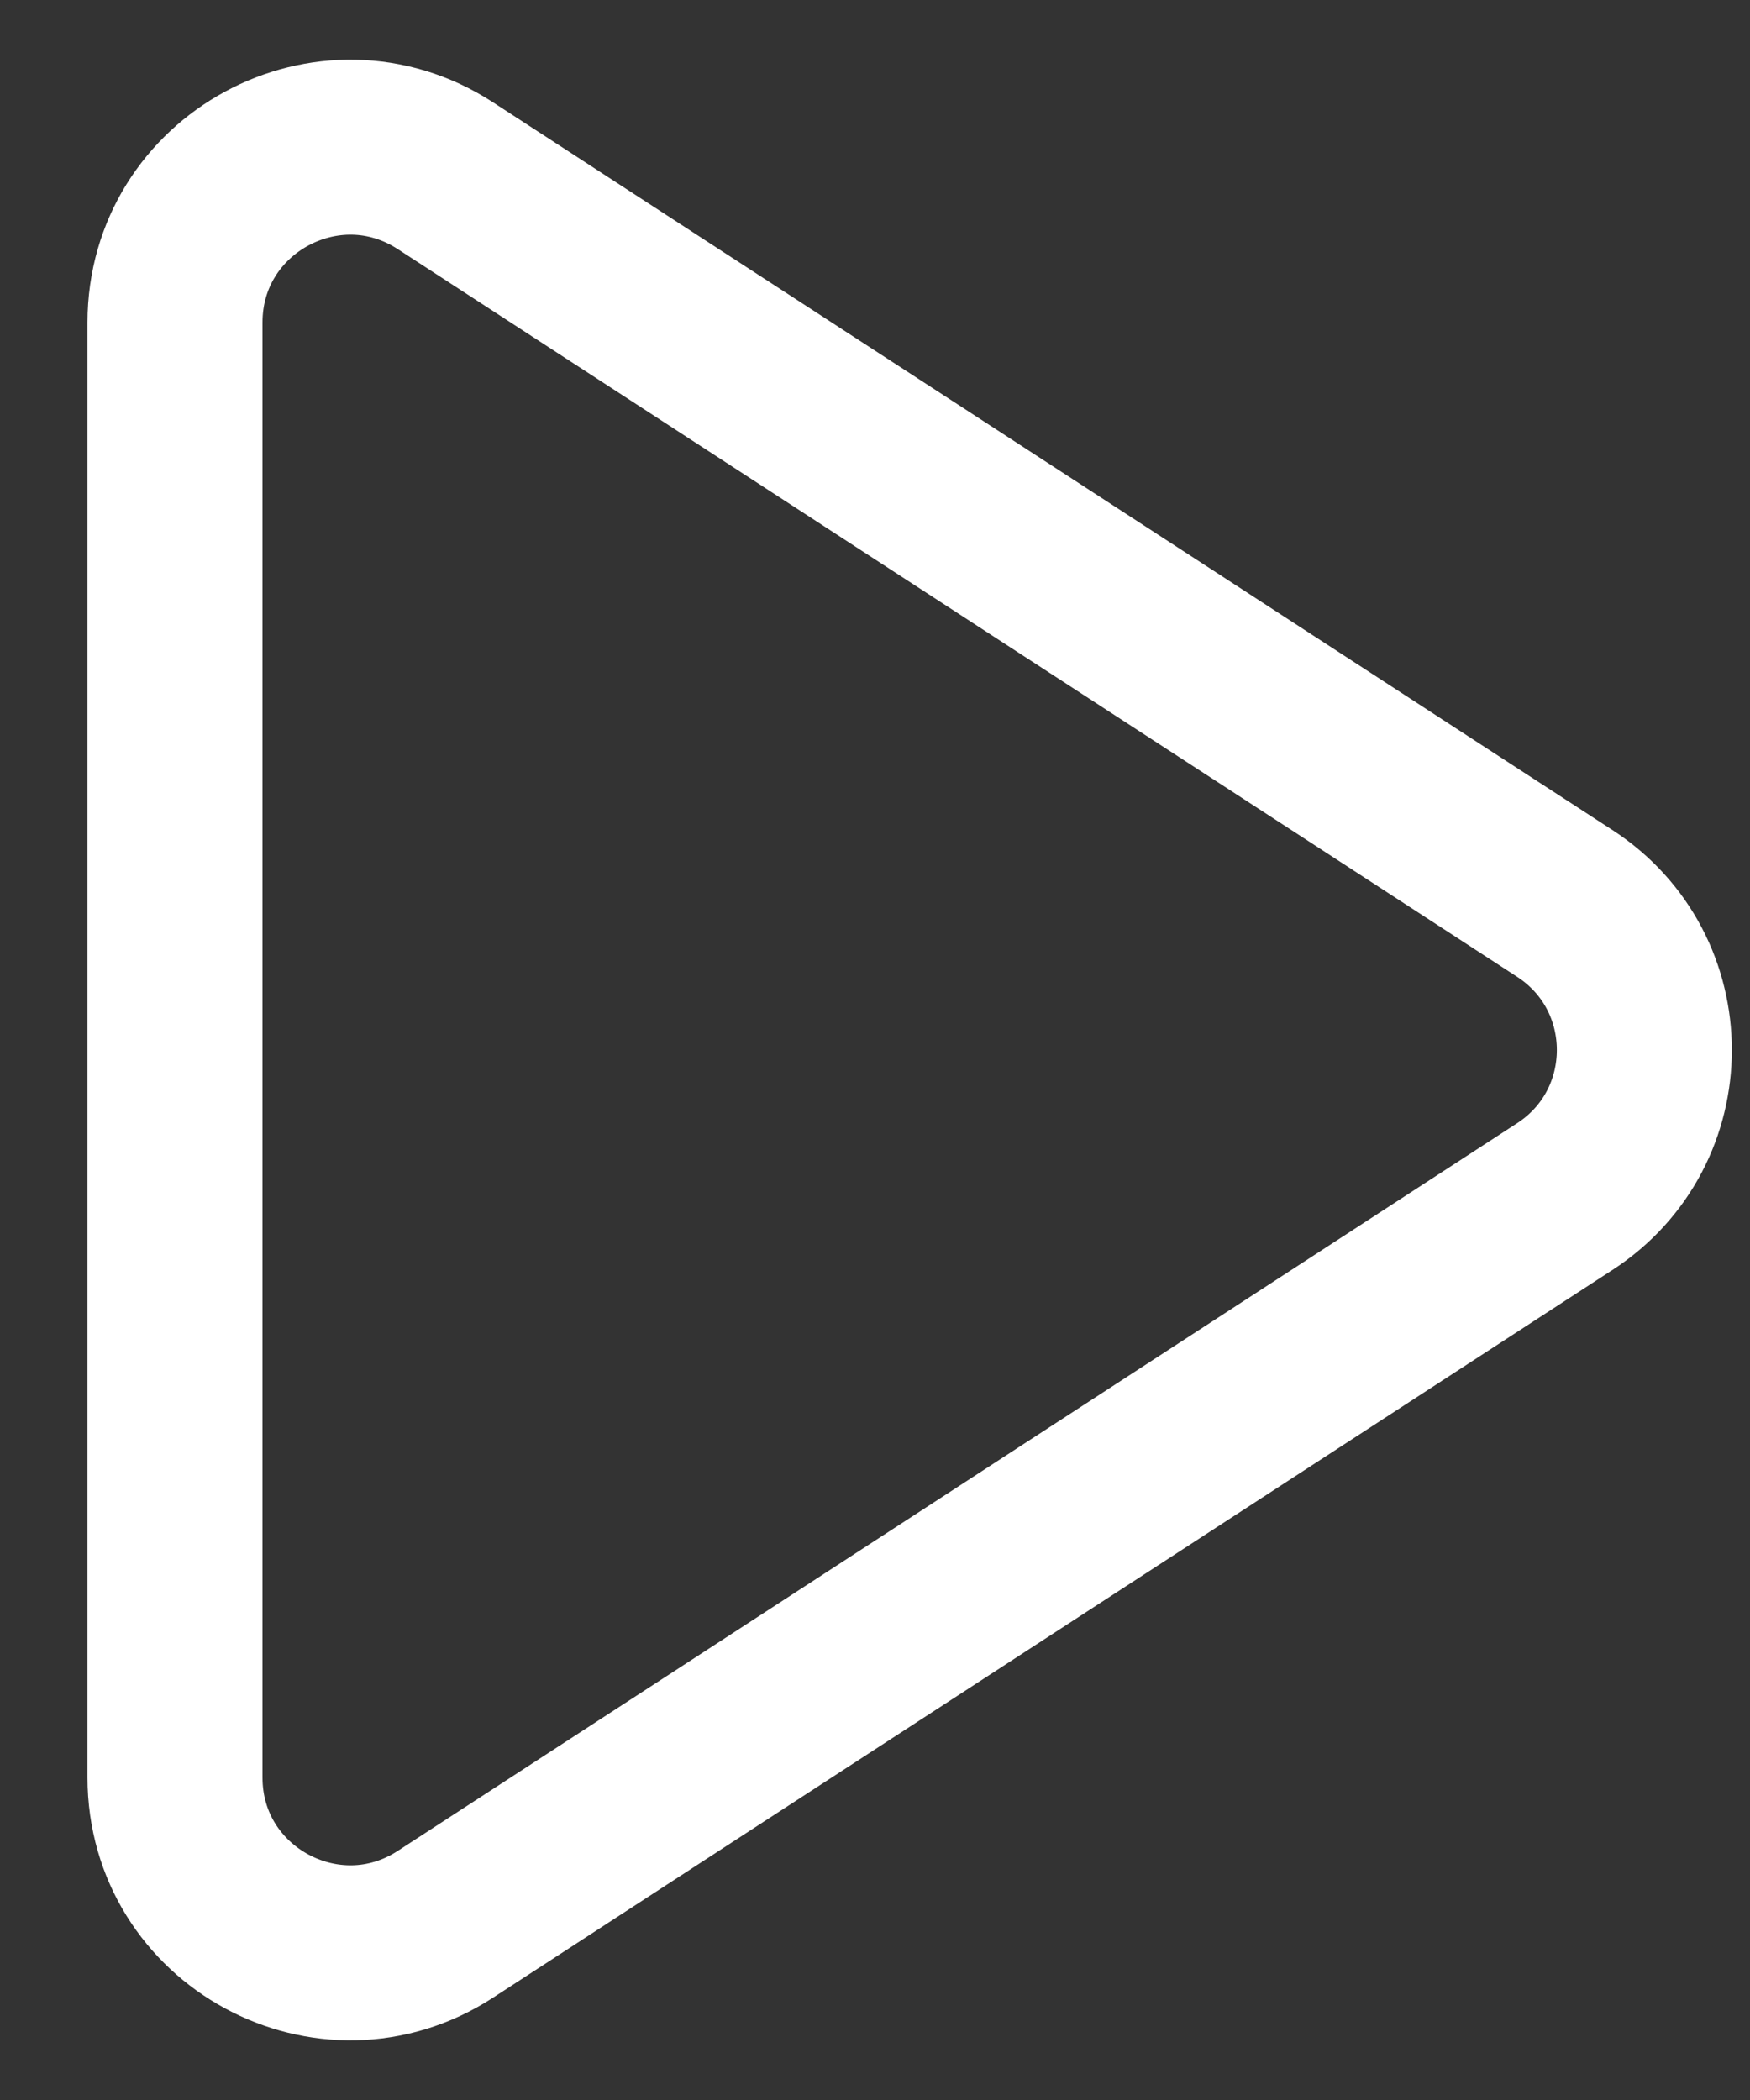
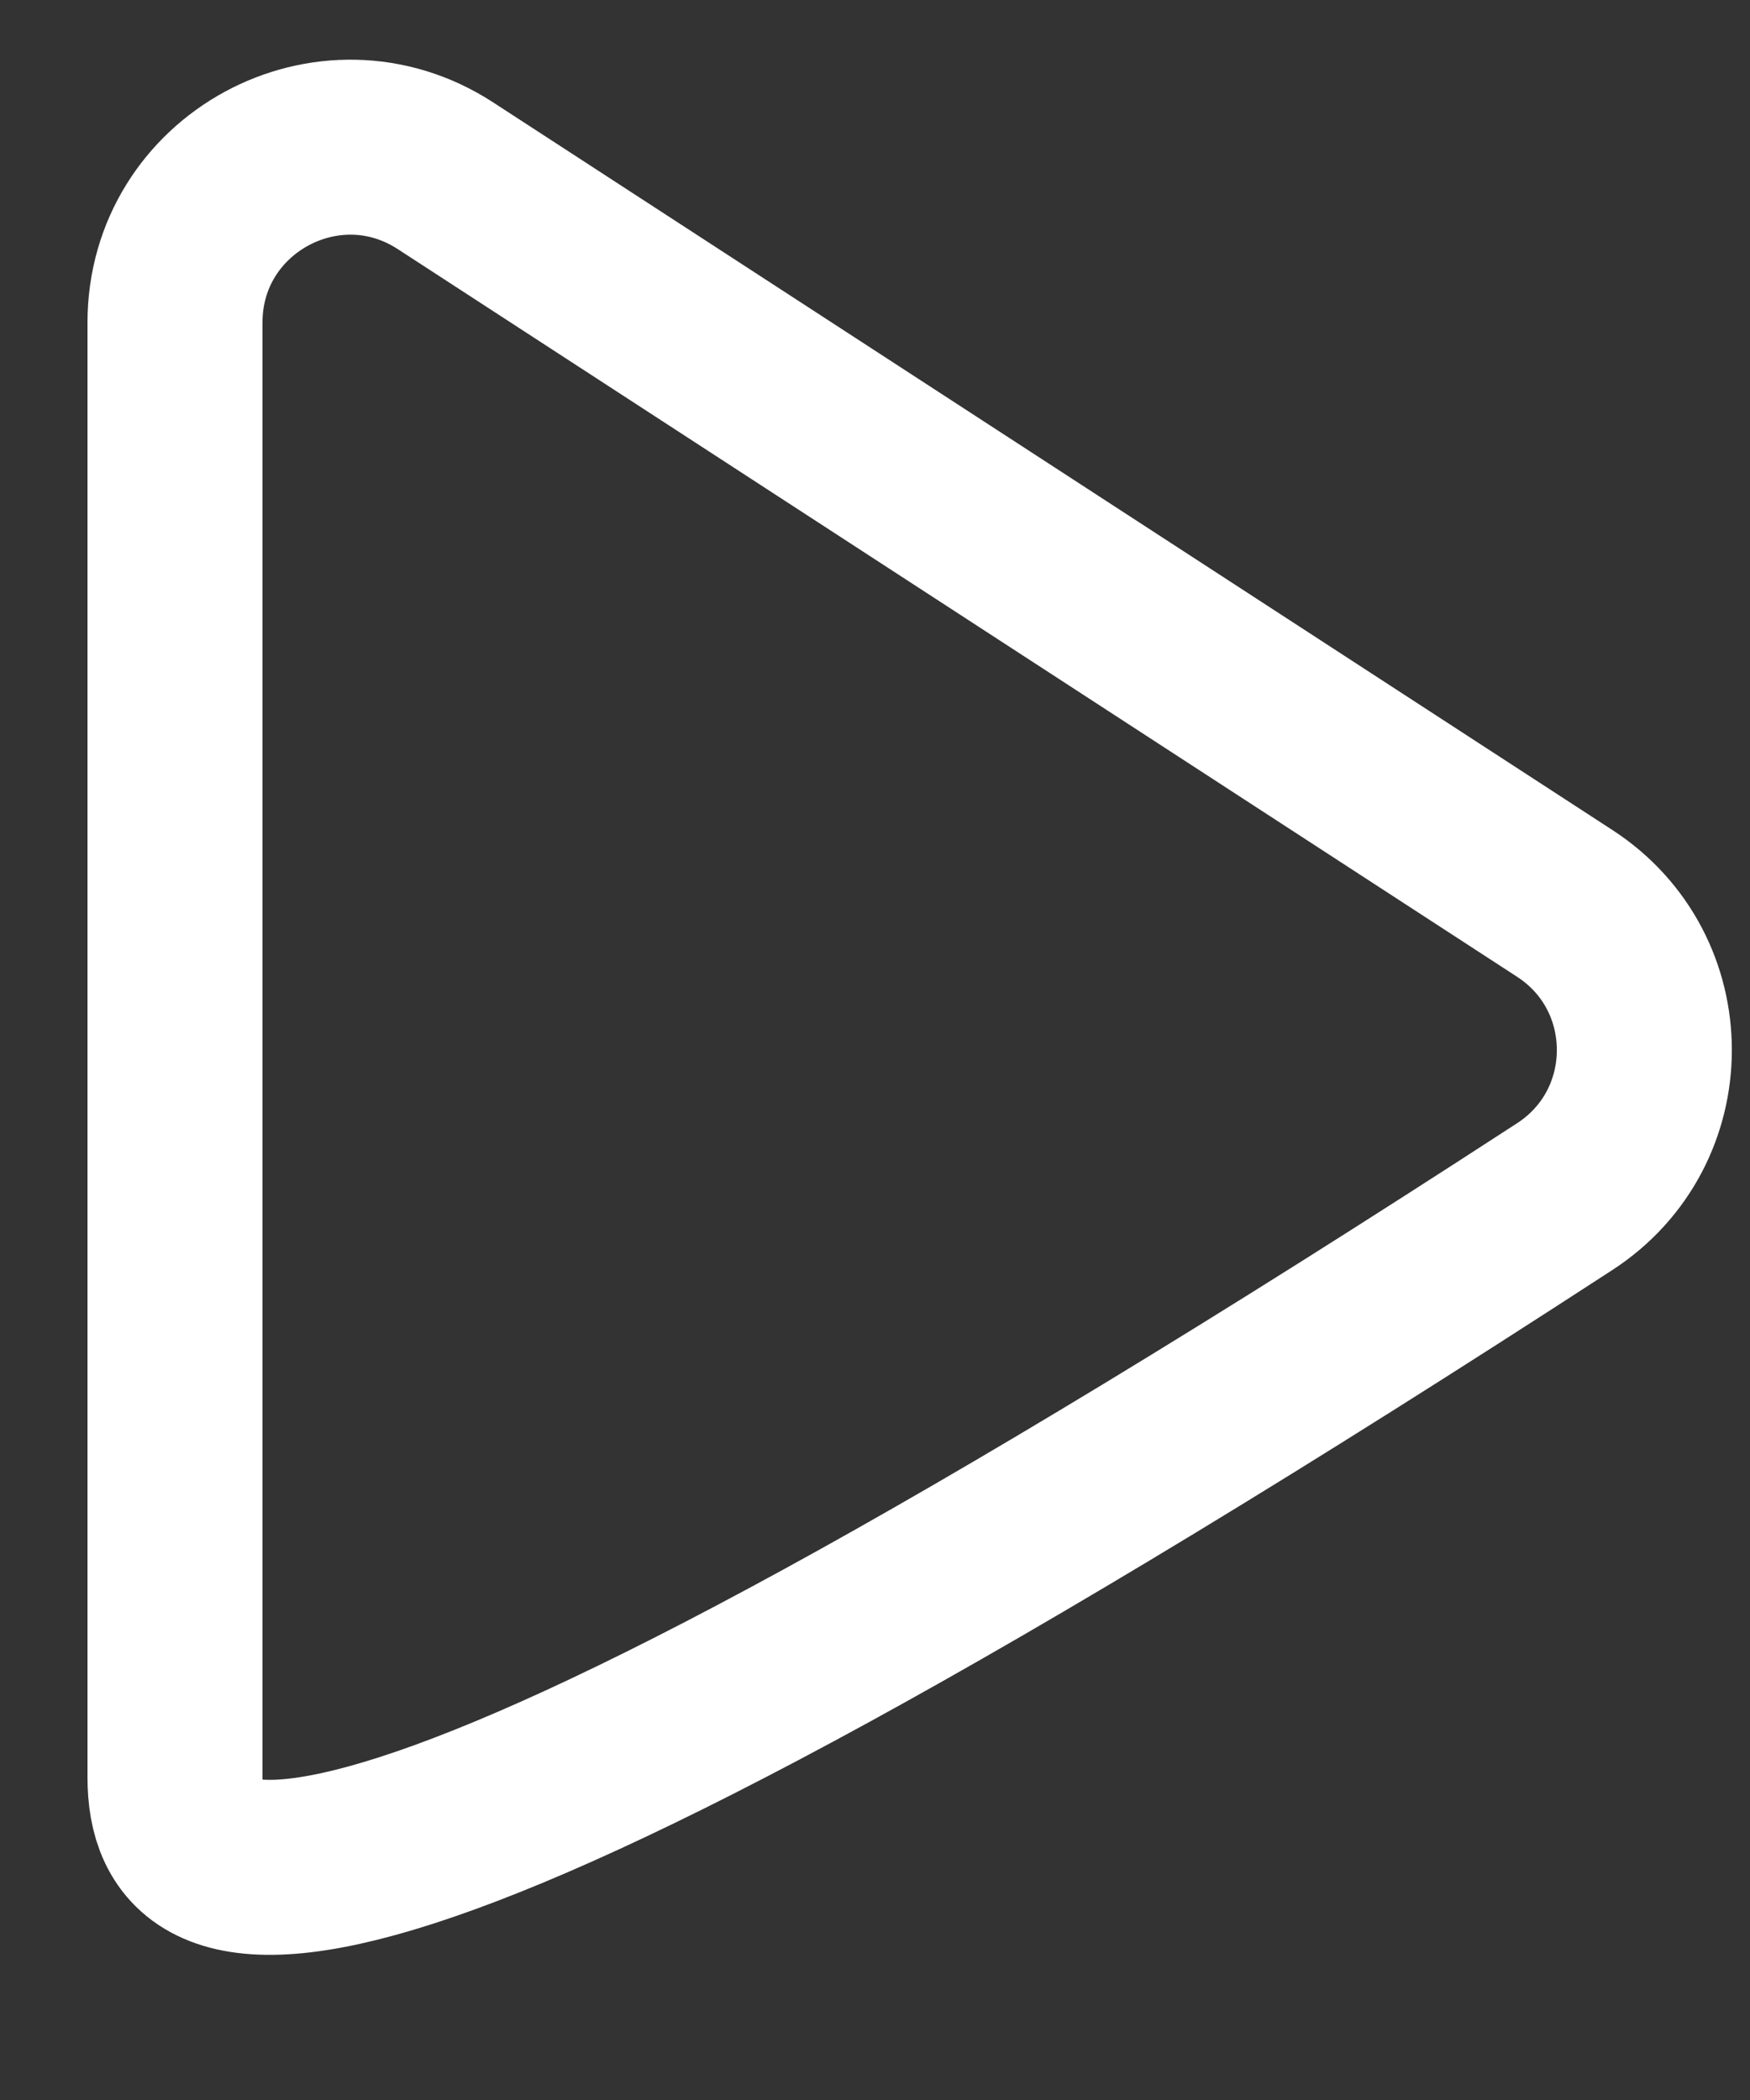
<svg xmlns="http://www.w3.org/2000/svg" width="10" height="12" viewBox="0 0 10 12" fill="none">
  <rect x="0" y="0" width="10" height="12" fill="#333333" stroke="none" />
-   <path d="M1 10.157V1.843C1 1.049 1.88 0.572 2.545 1.004L8.941 5.162C9.548 5.556 9.548 6.444 8.941 6.838L2.545 10.996C1.88 11.428 1 10.951 1 10.157Z" stroke="white" />
+   <path d="M1 10.157V1.843C1 1.049 1.88 0.572 2.545 1.004L8.941 5.162C9.548 5.556 9.548 6.444 8.941 6.838C1.88 11.428 1 10.951 1 10.157Z" stroke="white" />
</svg>